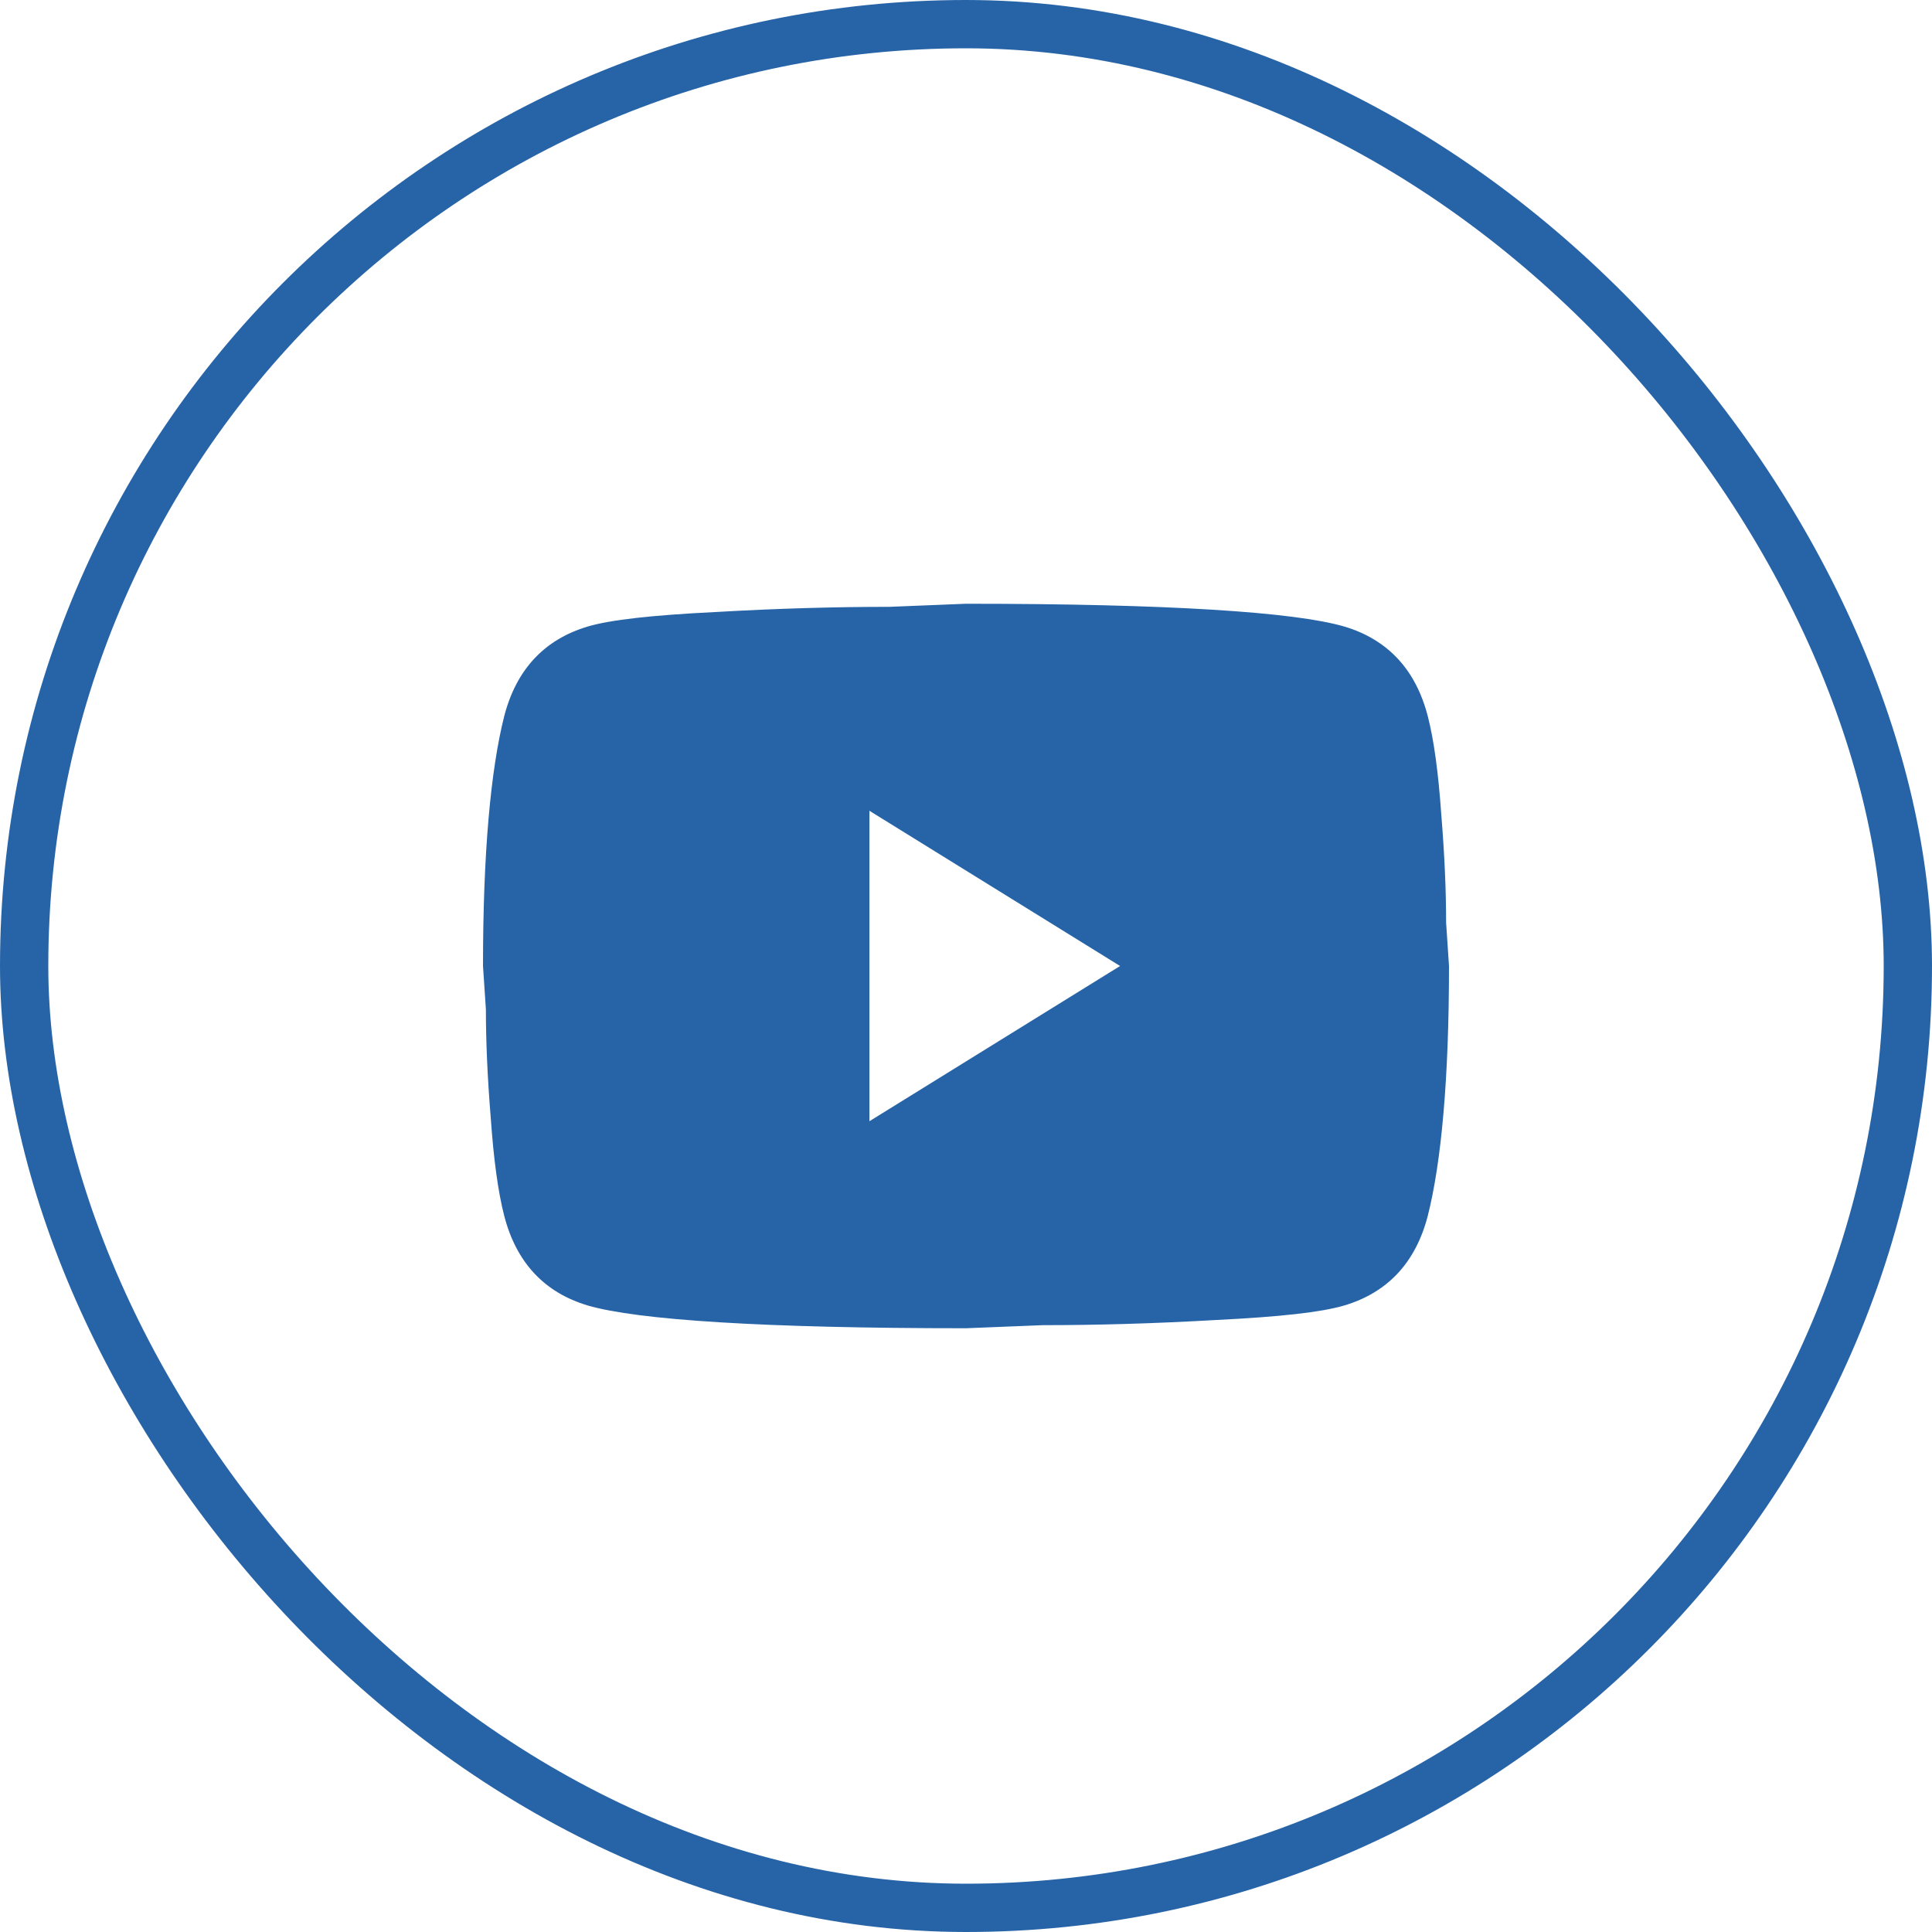
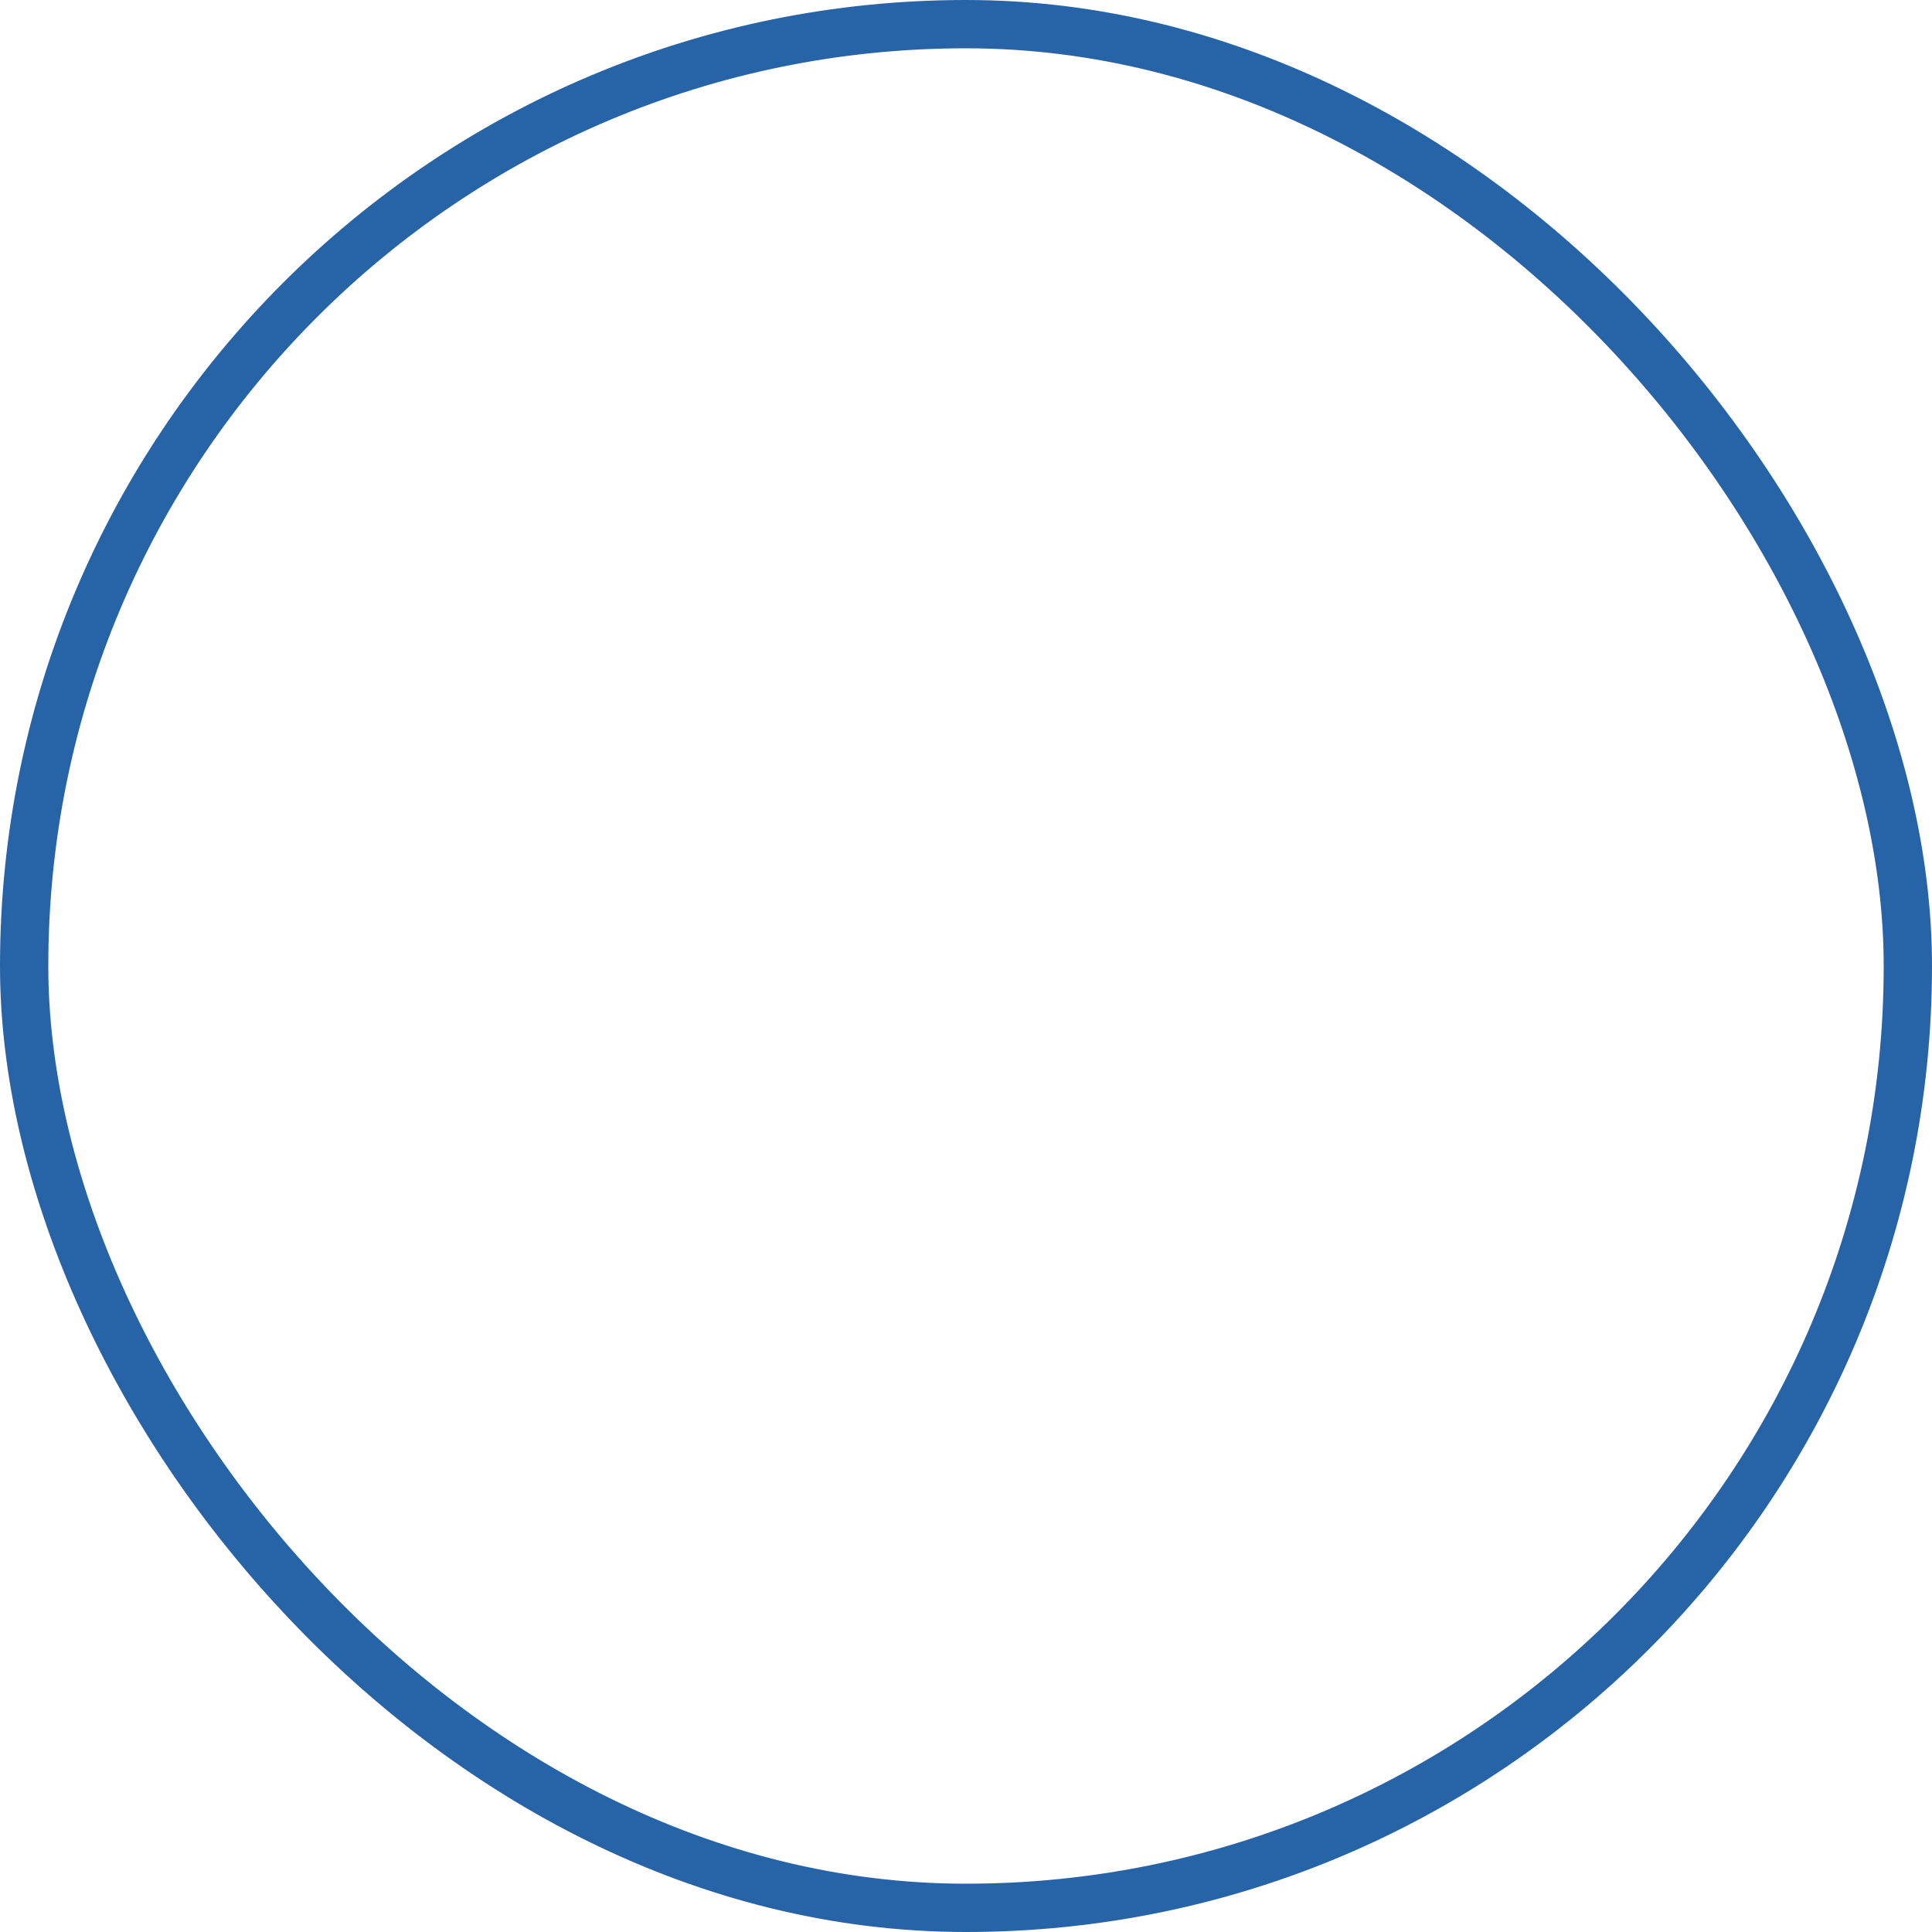
<svg xmlns="http://www.w3.org/2000/svg" width="40" height="40" viewBox="0 0 40 40" fill="none">
  <rect x="0.5" y="0.5" width="39" height="39" rx="19.5" stroke="#2764A7" />
-   <path d="M18 23.214L23.19 20L18 16.786V23.214ZM29.56 14.825C29.69 15.329 29.78 16.004 29.84 16.861C29.91 17.718 29.94 18.457 29.94 19.1L30 20C30 22.346 29.84 24.071 29.56 25.175C29.31 26.139 28.73 26.761 27.83 27.029C27.36 27.168 26.5 27.264 25.18 27.329C23.88 27.404 22.69 27.436 21.59 27.436L20 27.5C15.81 27.5 13.2 27.329 12.17 27.029C11.27 26.761 10.69 26.139 10.44 25.175C10.31 24.671 10.22 23.996 10.16 23.139C10.09 22.282 10.06 21.543 10.06 20.9L10 20C10 17.654 10.16 15.929 10.44 14.825C10.69 13.861 11.27 13.239 12.17 12.971C12.64 12.832 13.5 12.736 14.82 12.671C16.12 12.596 17.31 12.564 18.41 12.564L20 12.5C24.19 12.5 26.8 12.671 27.83 12.971C28.73 13.239 29.31 13.861 29.56 14.825Z" fill="#2764A7" />
</svg>